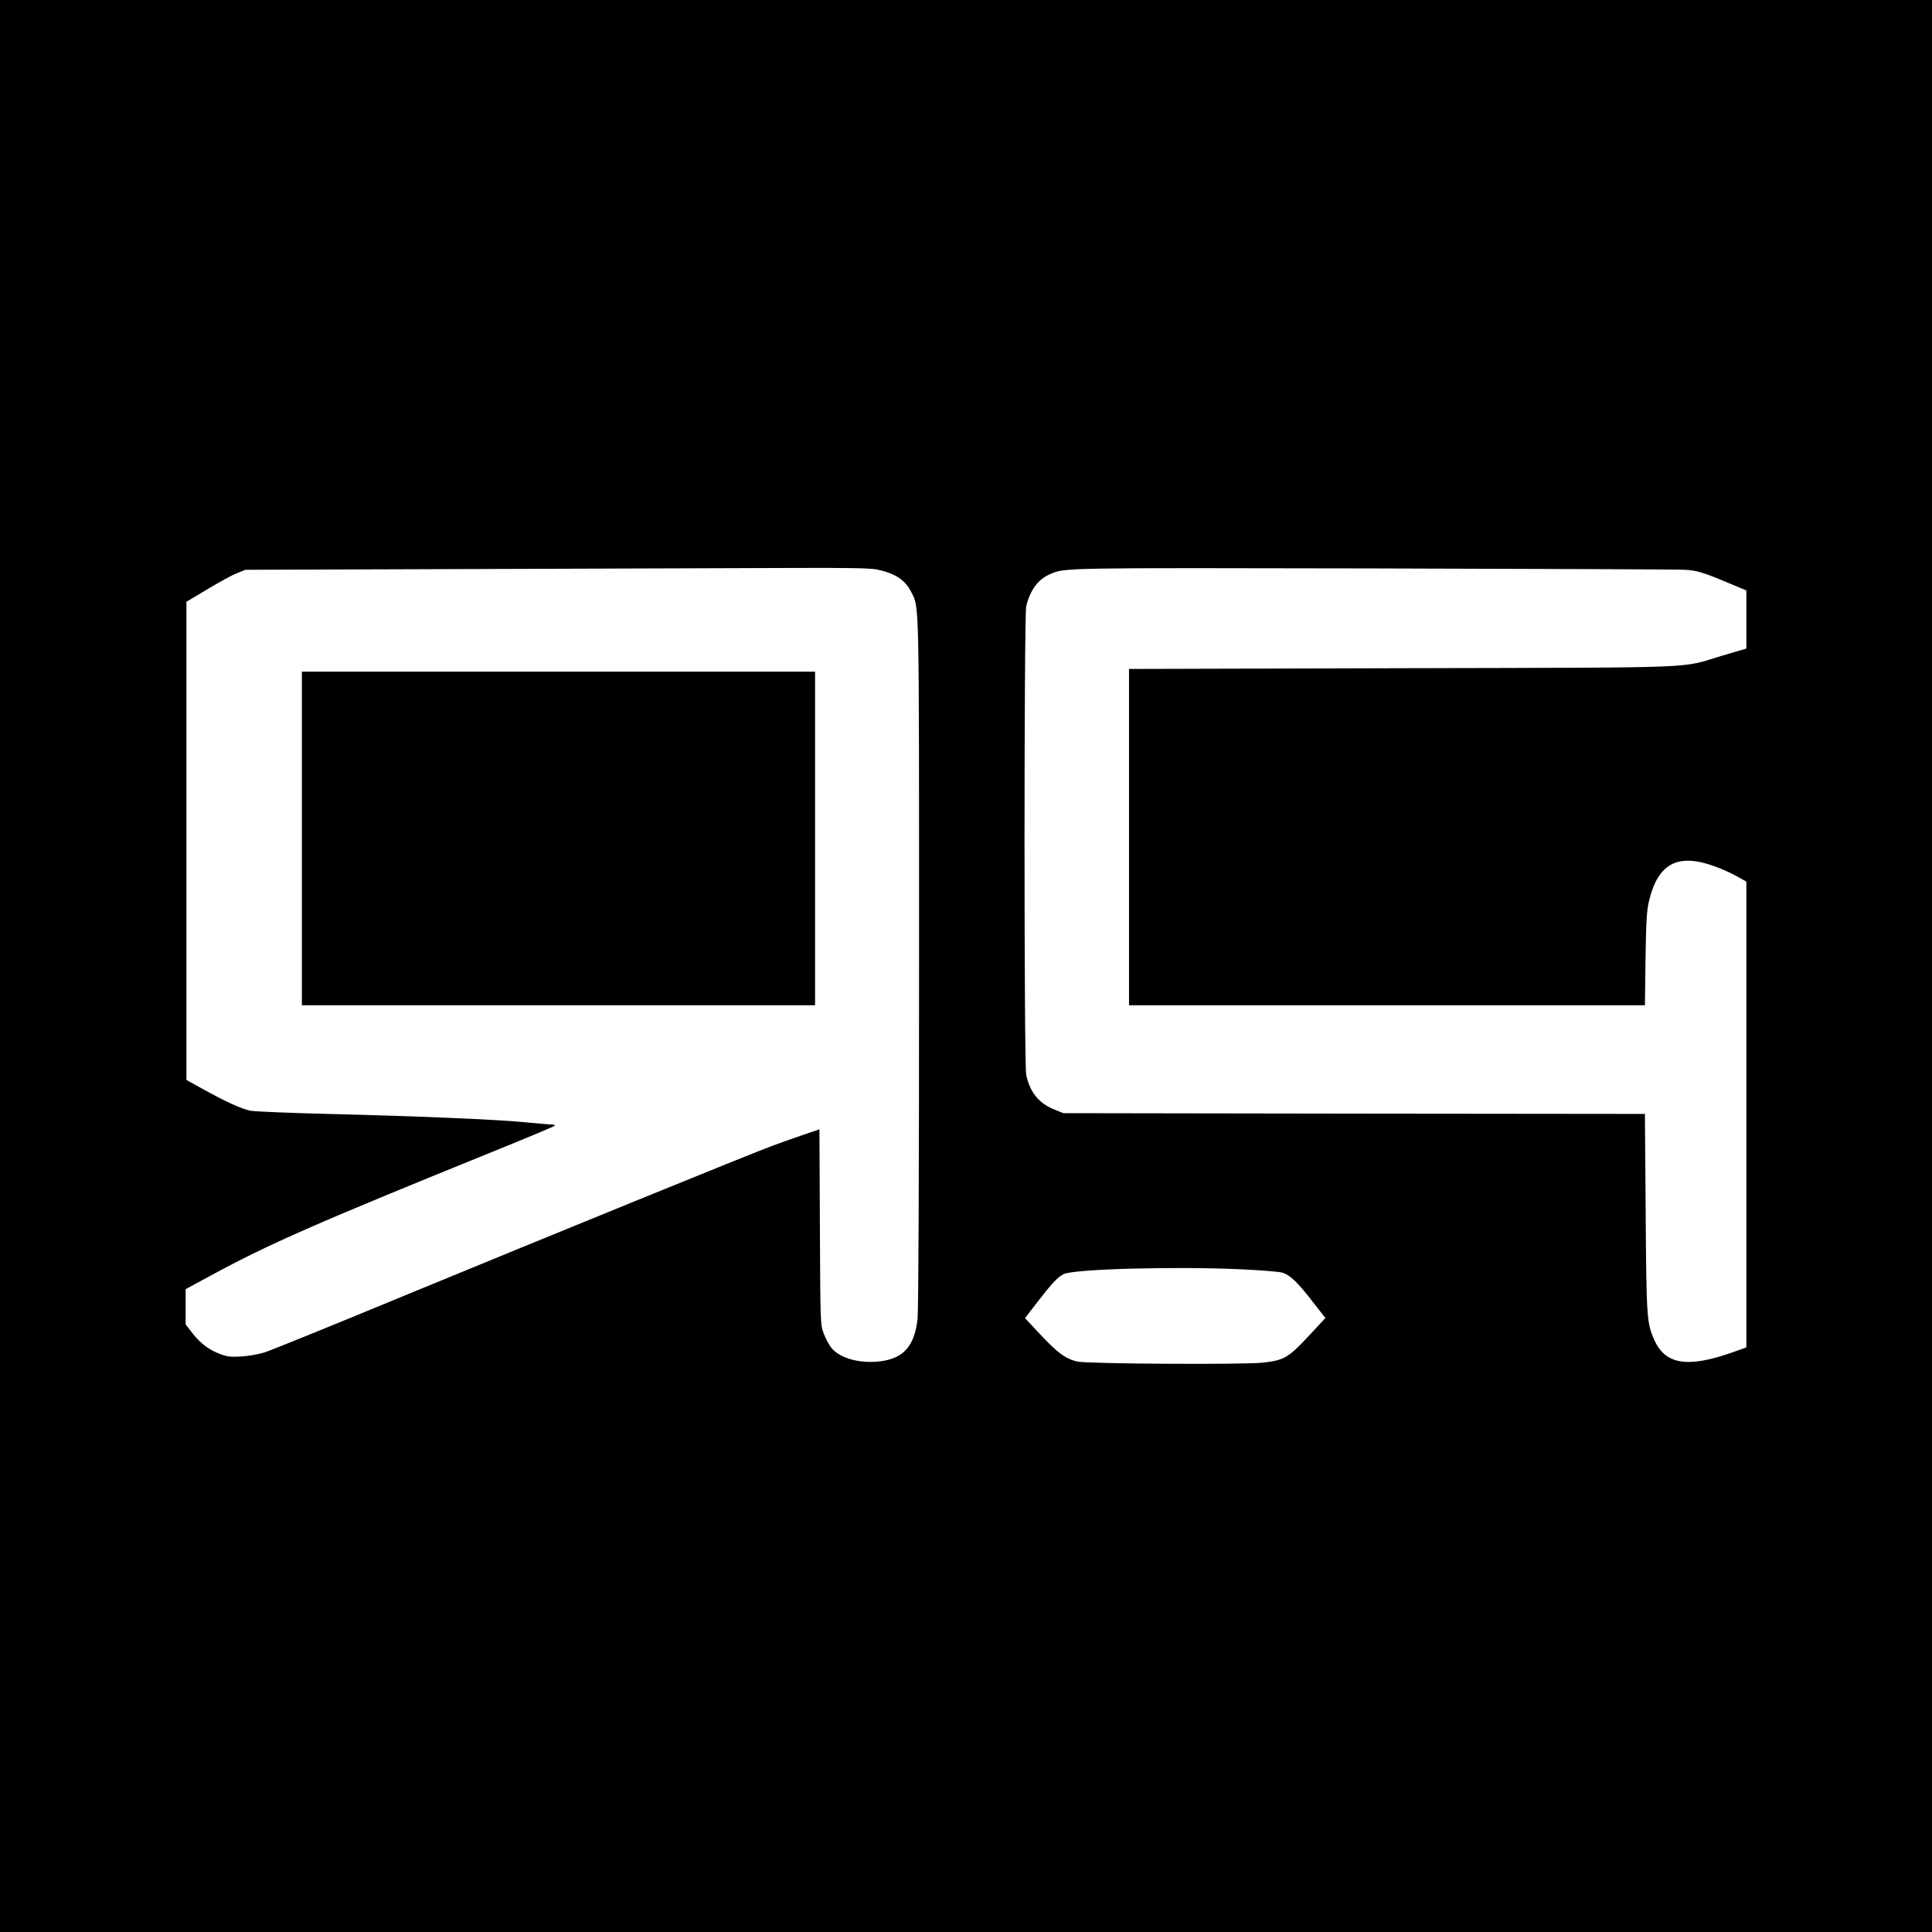
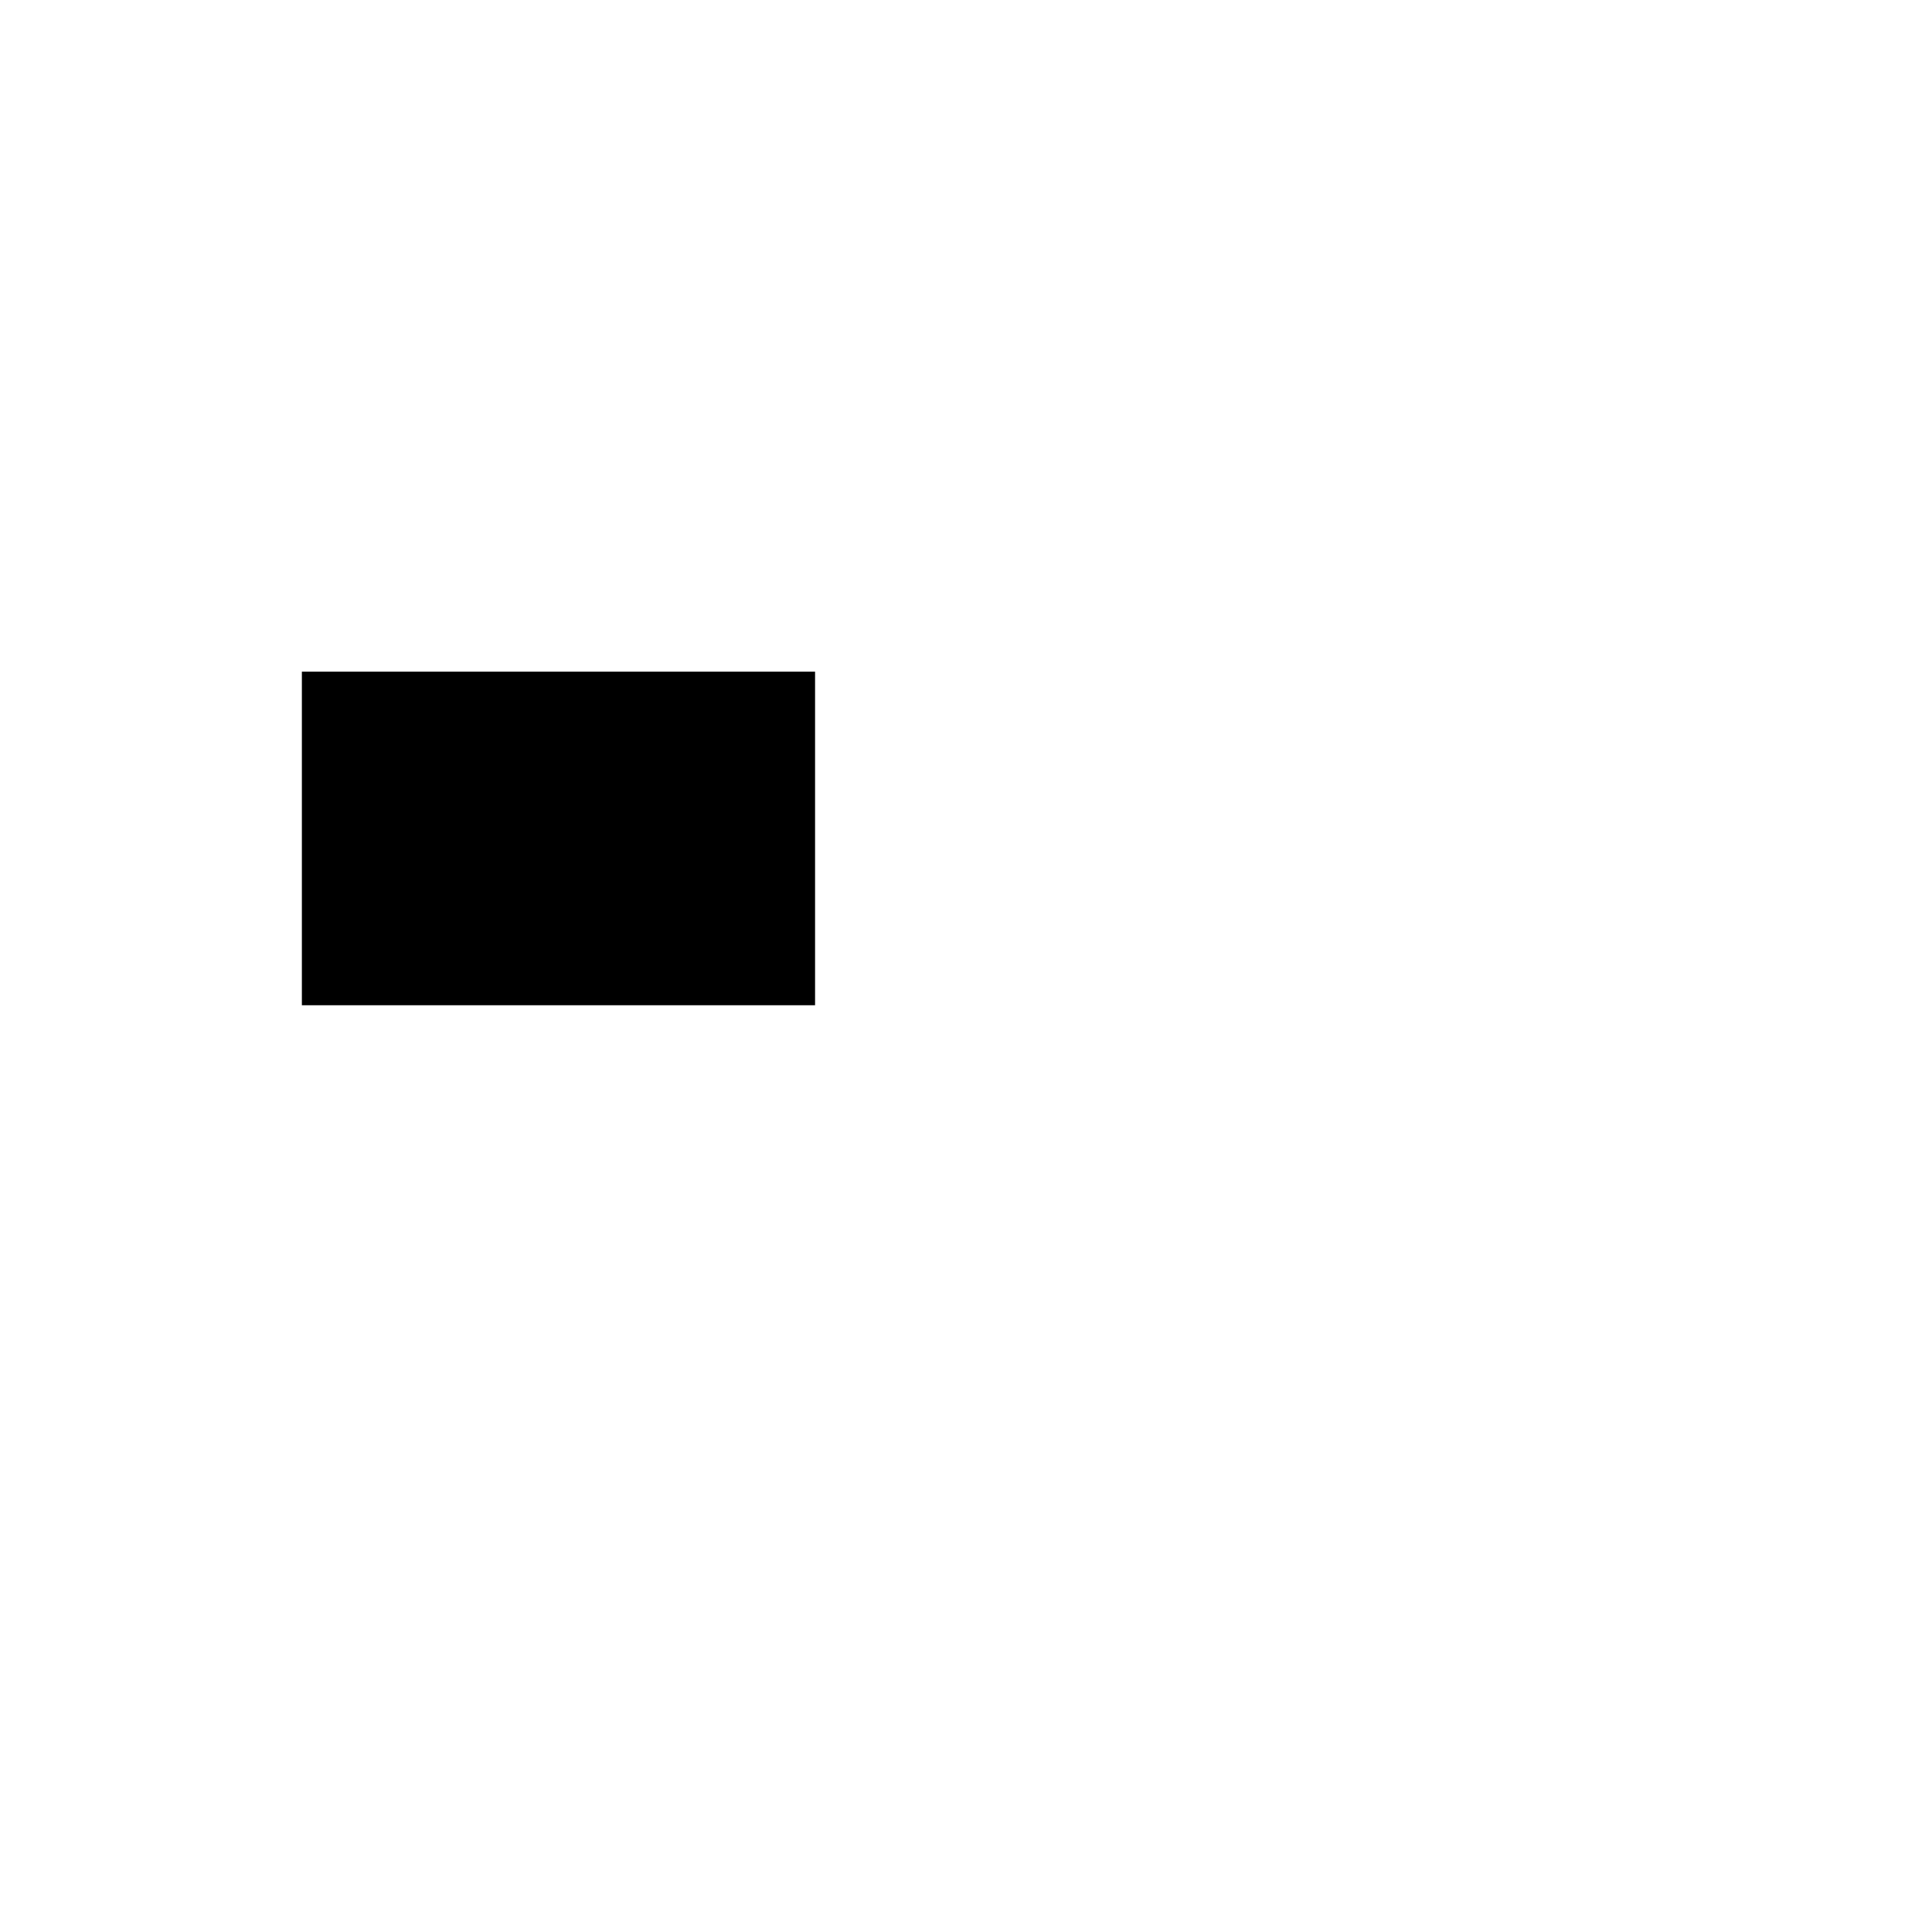
<svg xmlns="http://www.w3.org/2000/svg" version="1.0" width="1280pt" height="1280pt" viewBox="0 0 1280 1280" preserveAspectRatio="xMidYMid meet">
  <g transform="translate(0,1280) scale(0.1,-0.1)" fill="#000000" stroke="none">
-     <path d="M0 6400 l0 -6400 6400 0 6400 0 0 6400 0 6400 -6400 0 -6400 0 0 -6400z m5815 2626 c118 -26 183 -69 223 -150 53 -105 51 -6 51 -2456 0 -1468 -4 -2305 -10 -2360 -21 -179 -93 -260 -247 -279 -138 -17 -272 21 -327 93 -14 19 -36 60 -48 92 -22 58 -22 66 -25 706 l-3 646 -97 -33 c-53 -18 -149 -52 -212 -75 -149 -55 -1466 -592 -2492 -1015 -444 -184 -837 -343 -875 -355 -37 -12 -106 -24 -153 -27 -71 -4 -94 -2 -141 16 -76 29 -129 69 -184 138 l-45 58 0 117 0 117 168 91 c386 209 686 341 1867 820 220 89 404 166 409 171 6 5 -2 9 -20 9 -16 0 -96 7 -179 15 -193 19 -730 41 -1305 55 -250 6 -480 16 -510 21 -60 12 -159 57 -320 146 l-105 58 0 1584 0 1584 139 83 c76 46 164 94 195 106 l56 23 1520 5 c836 3 1765 6 2065 7 420 2 559 -1 605 -11z m5350 -1 c76 -4 123 -18 293 -90 l112 -47 0 -192 0 -193 -157 -46 c-292 -87 -81 -79 -2115 -84 l-1818 -5 0 -1114 0 -1114 1709 0 1709 0 4 308 c4 249 8 321 23 382 59 250 191 320 436 230 44 -16 110 -45 145 -65 l64 -36 0 -1543 0 -1543 -87 -31 c-301 -107 -450 -84 -523 81 -50 112 -52 148 -57 844 l-5 653 -1926 2 -1927 3 -59 24 c-103 41 -160 111 -187 228 -15 68 -15 3038 0 3106 25 107 80 181 160 214 99 42 68 41 2146 37 1095 -3 2022 -6 2060 -9z m-2930 -4635 c121 -6 237 -15 258 -21 51 -14 100 -59 202 -191 l86 -110 -97 -105 c-149 -160 -174 -175 -319 -191 -125 -14 -1153 -8 -1224 7 -78 16 -134 57 -249 180 l-101 108 80 104 c98 127 135 166 174 187 65 35 749 53 1190 32z" />
    <path d="M2000 7245 l0 -1105 1700 0 1700 0 0 1105 0 1105 -1700 0 -1700 0 0 -1105z" />
  </g>
</svg>